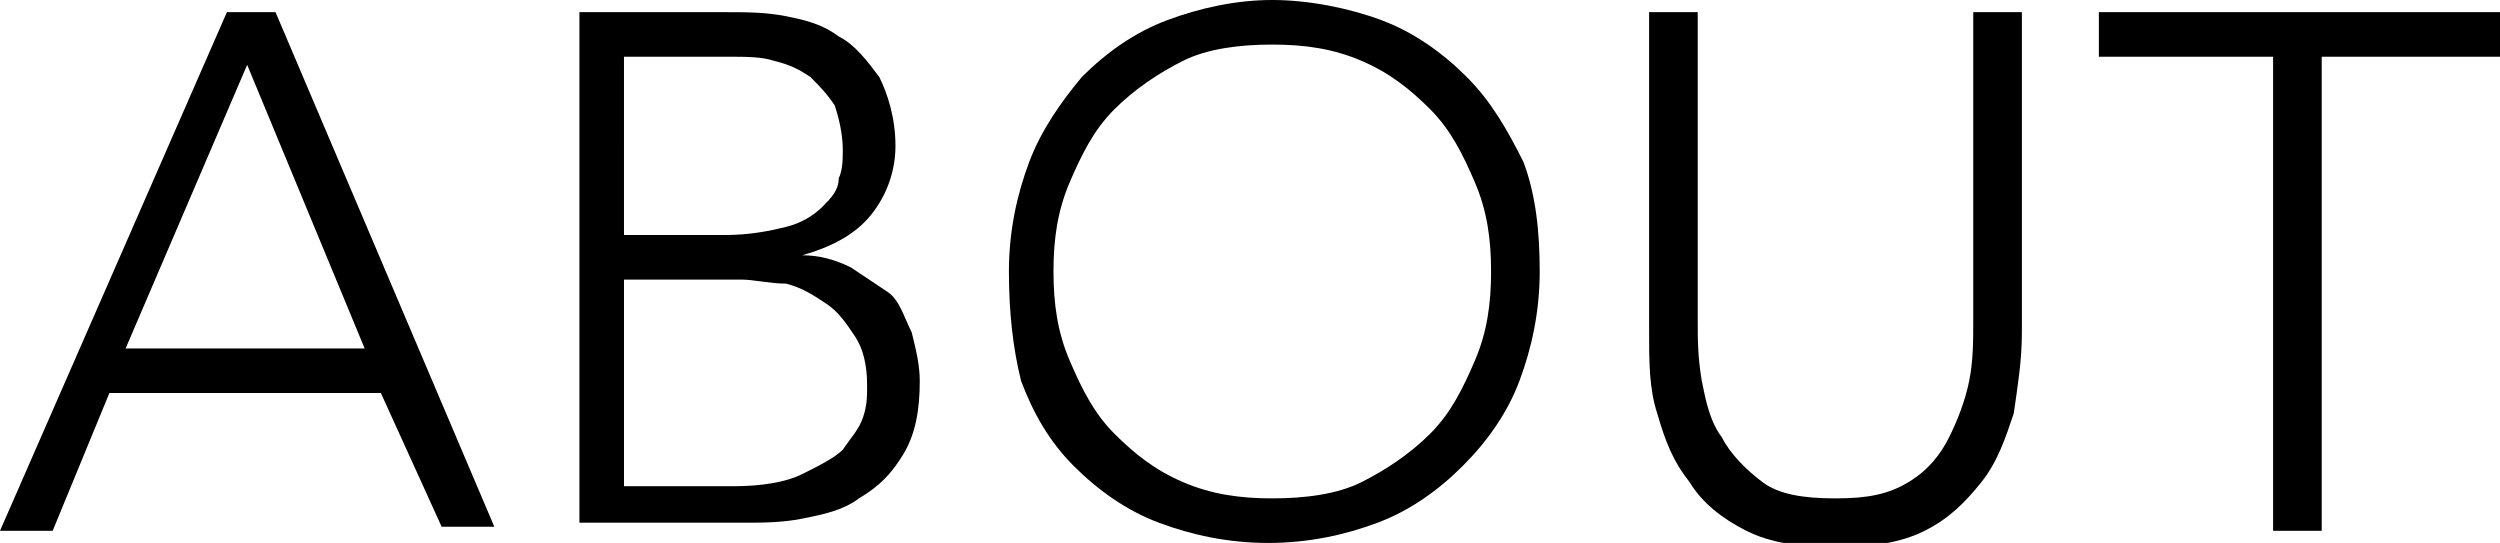
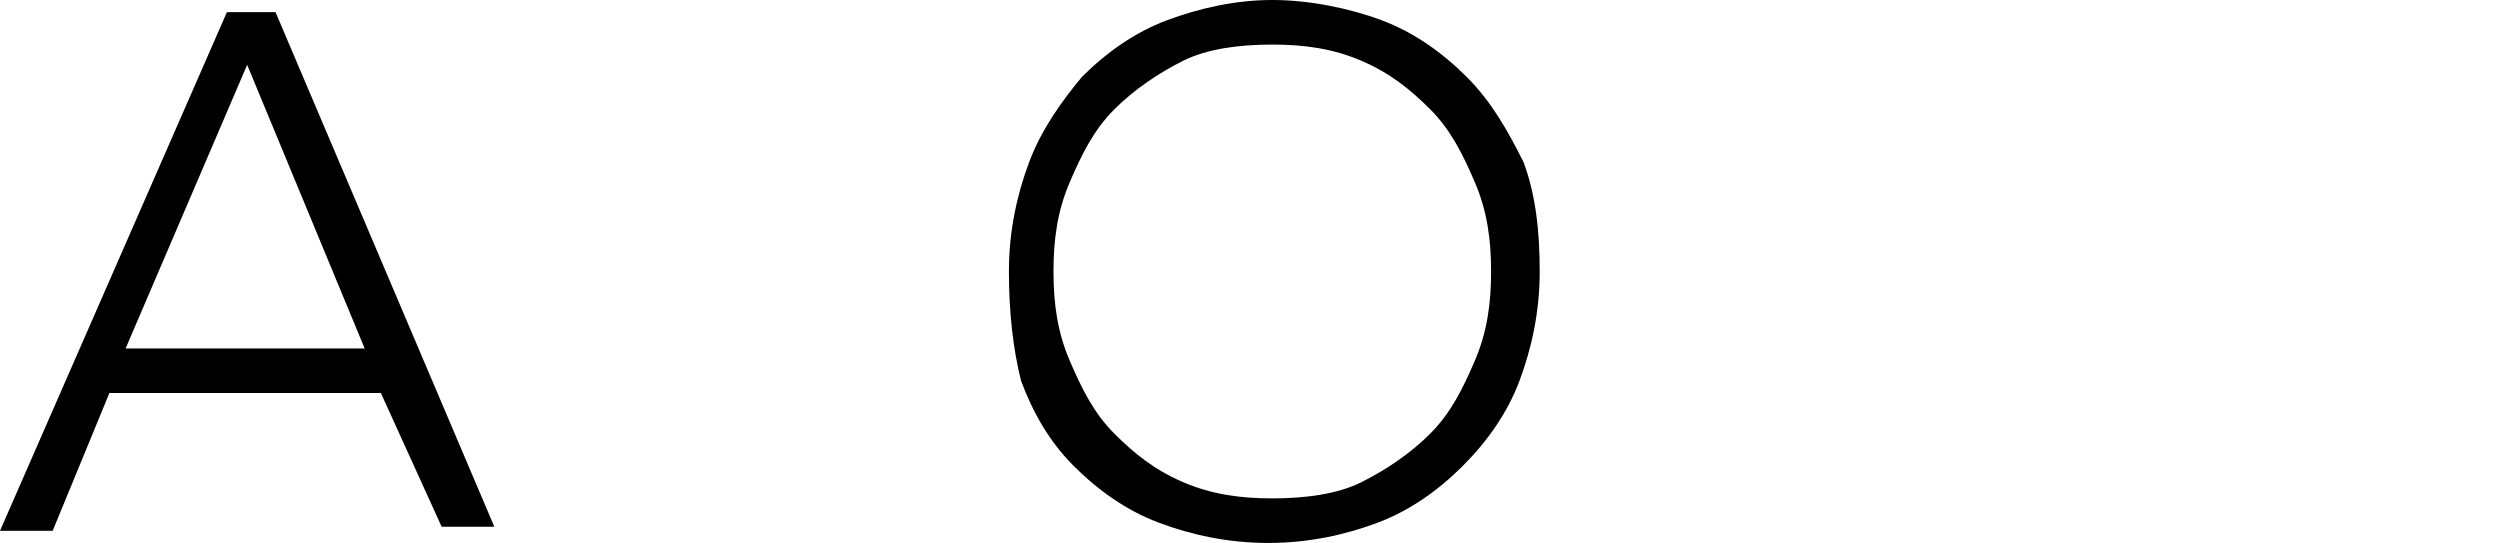
<svg xmlns="http://www.w3.org/2000/svg" version="1.1" id="レイヤー_1" x="0px" y="0px" width="61.7px" height="13.4px" viewBox="0 0 61.7 13.4" style="enable-background:new 0 0 61.7 13.4;" xml:space="preserve">
  <g>
    <path d="M5.6,0.3h1.2l5.4,12.7h-1.3L9.4,9.7H2.7l-1.4,3.4H0L5.6,0.3z M6.1,1.6l-3,7H9L6.1,1.6z" />
-     <path d="M14.2,0.3h3.7c0.5,0,1,0,1.5,0.1s0.9,0.2,1.3,0.5c0.4,0.2,0.7,0.6,1,1c0.2,0.4,0.4,1,0.4,1.7c0,0.6-0.2,1.2-0.6,1.7   c-0.4,0.5-1,0.8-1.7,1v0c0.4,0,0.8,0.1,1.2,0.3c0.3,0.2,0.6,0.4,0.9,0.6s0.4,0.6,0.6,1c0.1,0.4,0.2,0.8,0.2,1.2   c0,0.7-0.1,1.3-0.4,1.8c-0.3,0.5-0.6,0.8-1.1,1.1c-0.4,0.3-0.9,0.4-1.4,0.5c-0.5,0.1-1,0.1-1.4,0.1h-4.1V0.3z M15.4,5.8h2.5   c0.6,0,1.1-0.1,1.5-0.2c0.4-0.1,0.7-0.3,0.9-0.5c0.2-0.2,0.4-0.4,0.4-0.7c0.1-0.2,0.1-0.5,0.1-0.7c0-0.4-0.1-0.8-0.2-1.1   c-0.2-0.3-0.4-0.5-0.6-0.7c-0.3-0.2-0.5-0.3-0.9-0.4c-0.3-0.1-0.7-0.1-1.1-0.1h-2.6V5.8z M15.4,12h2.7c0.7,0,1.3-0.1,1.7-0.3   c0.4-0.2,0.8-0.4,1-0.6c0.2-0.3,0.4-0.5,0.5-0.8c0.1-0.3,0.1-0.5,0.1-0.8c0-0.5-0.1-0.9-0.3-1.2s-0.4-0.6-0.7-0.8   c-0.3-0.2-0.6-0.4-1-0.5C19,7,18.6,6.9,18.3,6.9h-2.9V12z" />
    <path d="M24.9,6.7c0-1,0.2-1.9,0.5-2.7c0.3-0.8,0.8-1.5,1.3-2.1c0.6-0.6,1.3-1.1,2.1-1.4S30.5,0,31.4,0s1.9,0.2,2.7,0.5   c0.8,0.3,1.5,0.8,2.1,1.4c0.6,0.6,1,1.3,1.4,2.1C37.9,4.8,38,5.7,38,6.7s-0.2,1.9-0.5,2.7c-0.3,0.8-0.8,1.5-1.4,2.1   c-0.6,0.6-1.3,1.1-2.1,1.4c-0.8,0.3-1.7,0.5-2.7,0.5s-1.9-0.2-2.7-0.5c-0.8-0.3-1.5-0.8-2.1-1.4c-0.6-0.6-1-1.3-1.3-2.1   C25,8.6,24.9,7.7,24.9,6.7z M26,6.7c0,0.8,0.1,1.5,0.4,2.2c0.3,0.7,0.6,1.3,1.1,1.8c0.5,0.5,1,0.9,1.7,1.2s1.4,0.4,2.2,0.4   s1.6-0.1,2.2-0.4s1.2-0.7,1.7-1.2s0.8-1.1,1.1-1.8c0.3-0.7,0.4-1.4,0.4-2.2s-0.1-1.5-0.4-2.2s-0.6-1.3-1.1-1.8   c-0.5-0.5-1-0.9-1.7-1.2s-1.4-0.4-2.2-0.4s-1.6,0.1-2.2,0.4S28,2.2,27.5,2.7c-0.5,0.5-0.8,1.1-1.1,1.8S26,5.9,26,6.7z" />
-     <path d="M49.9,8.2c0,0.7-0.1,1.3-0.2,2c-0.2,0.6-0.4,1.2-0.8,1.7c-0.4,0.5-0.8,0.9-1.4,1.2s-1.3,0.4-2.2,0.4   c-0.9,0-1.6-0.1-2.2-0.4c-0.6-0.3-1.1-0.7-1.4-1.2c-0.4-0.5-0.6-1-0.8-1.7c-0.2-0.6-0.2-1.3-0.2-2V0.3h1.2v7.6c0,0.5,0,0.9,0.1,1.5   c0.1,0.5,0.2,1,0.5,1.4c0.2,0.4,0.6,0.8,1,1.1s1,0.4,1.8,0.4s1.3-0.1,1.8-0.4s0.8-0.7,1-1.1c0.2-0.4,0.4-0.9,0.5-1.4   c0.1-0.5,0.1-1,0.1-1.5V0.3h1.2V8.2z" />
-     <path d="M56.2,1.4h-4.4V0.3h9.9v1.1h-4.4v11.7h-1.2V1.4z" />
  </g>
</svg>